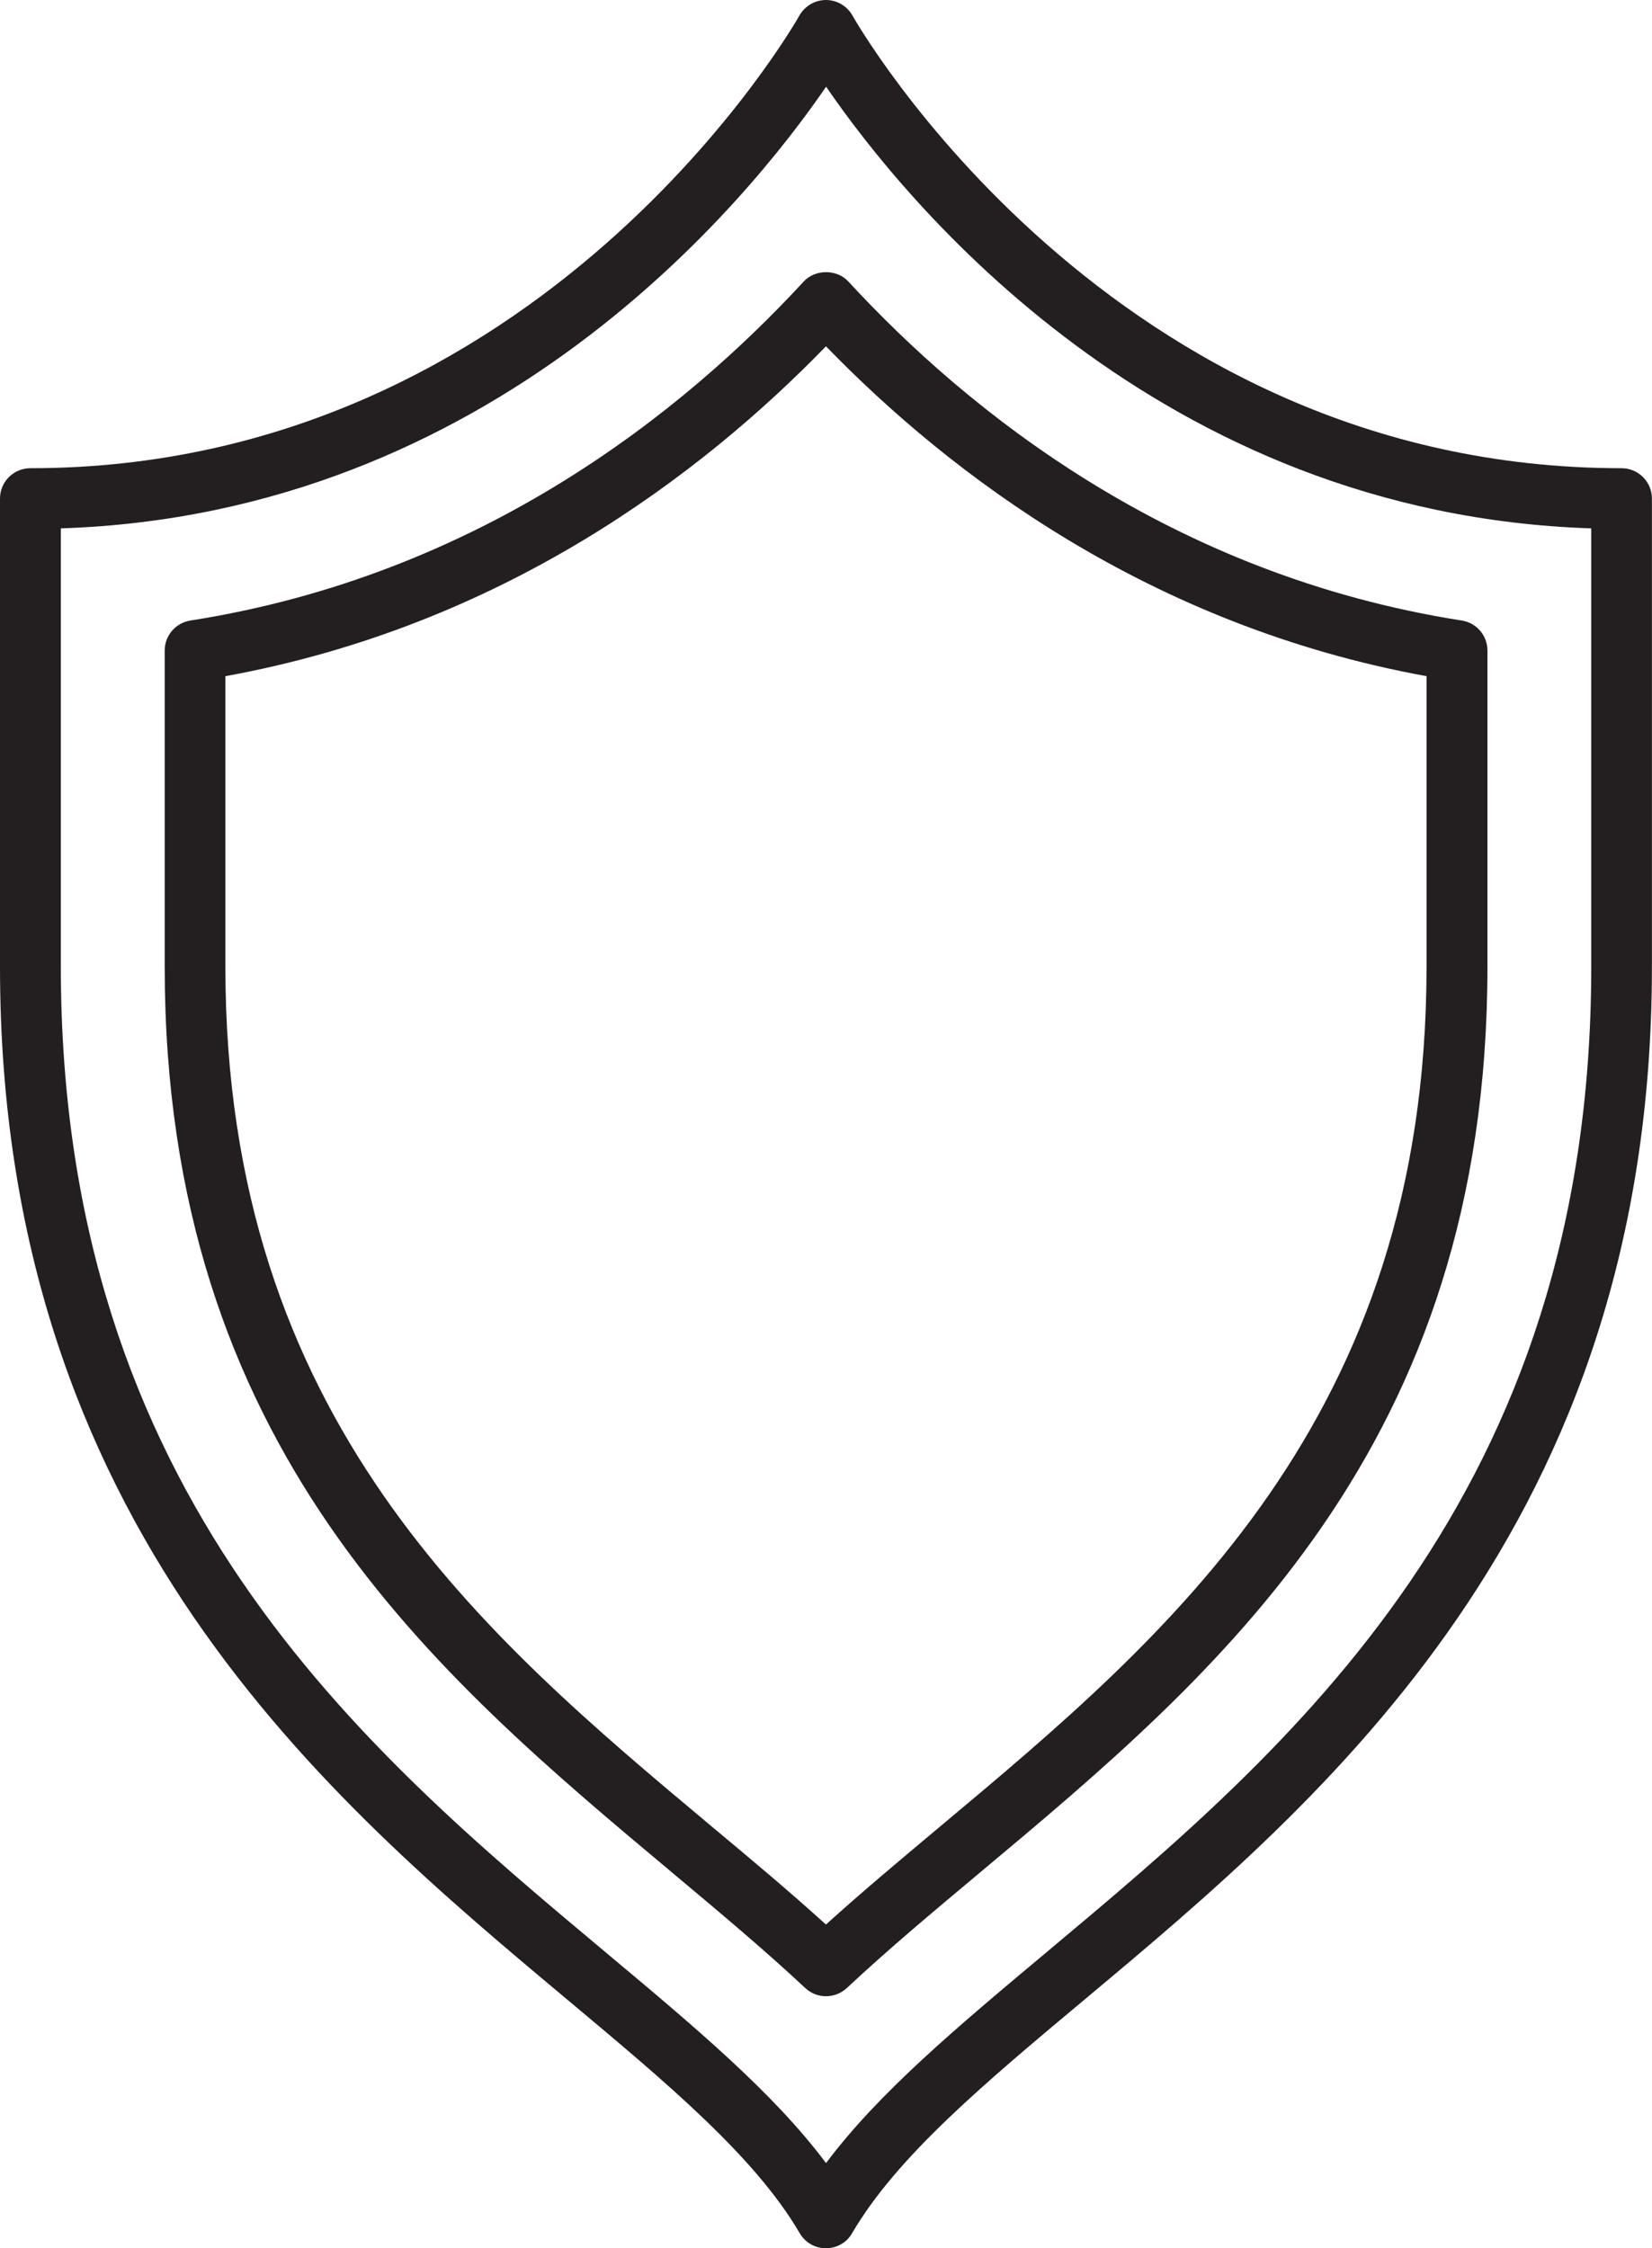
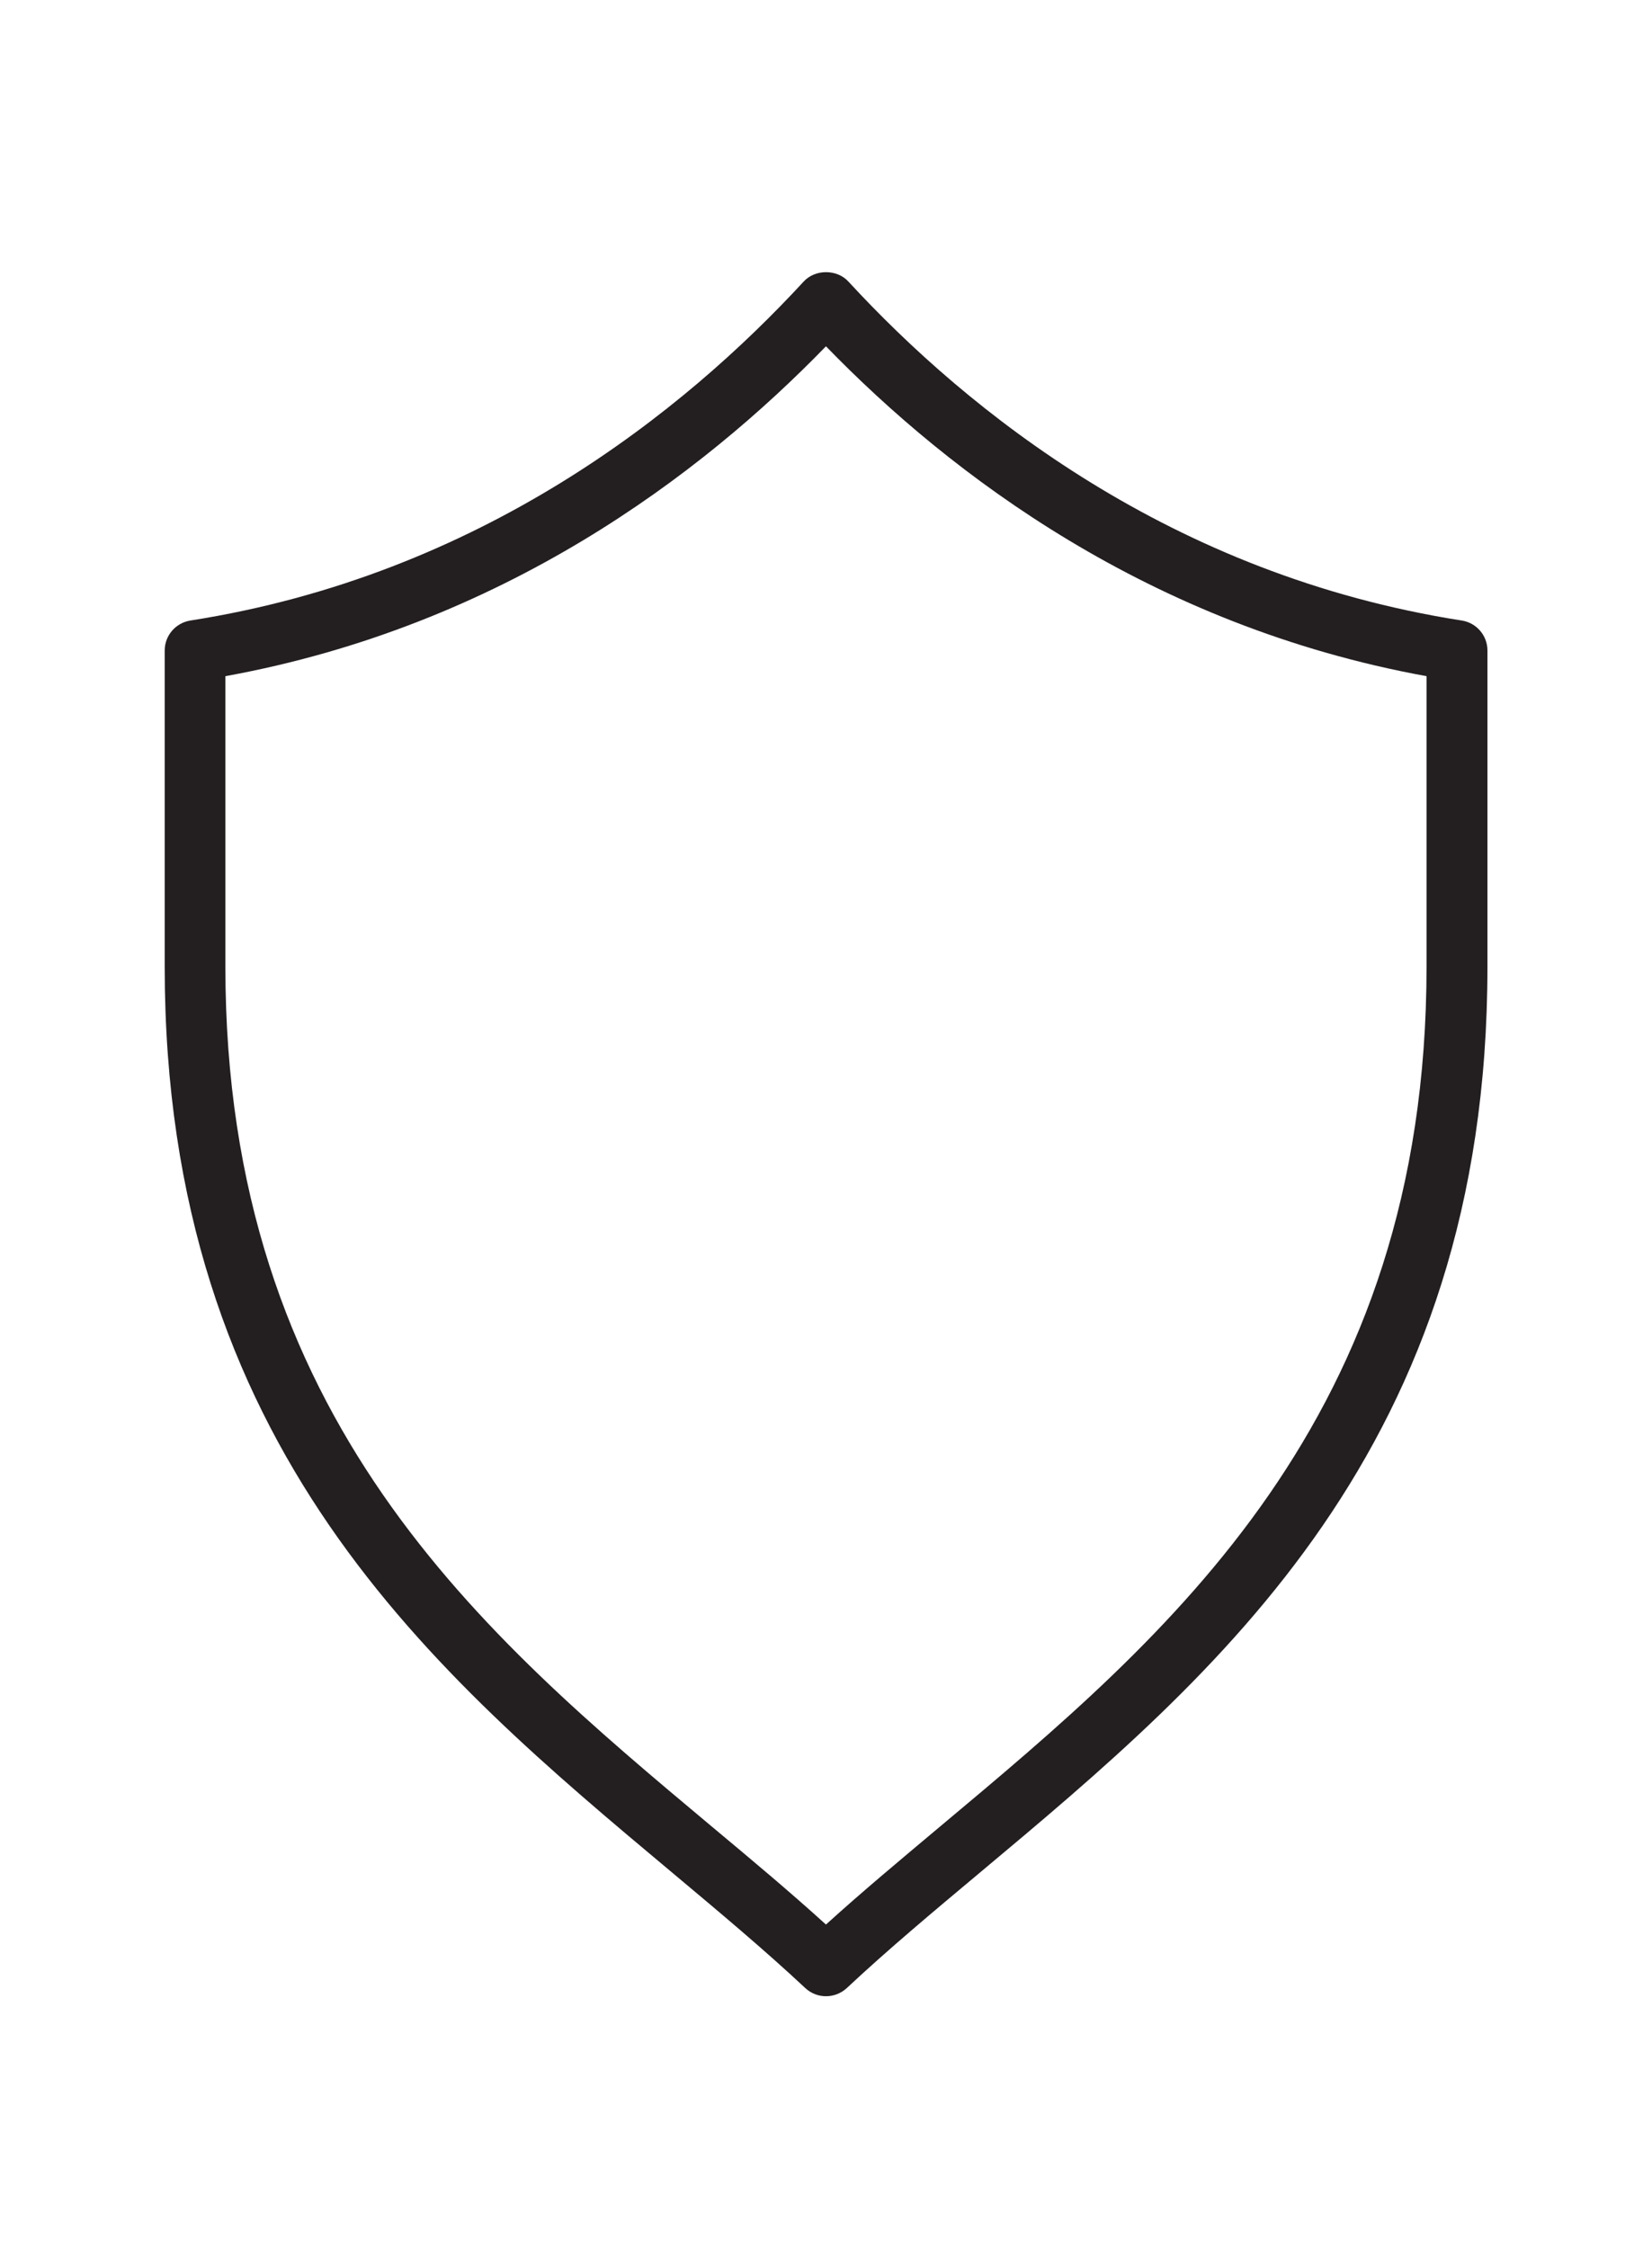
<svg xmlns="http://www.w3.org/2000/svg" version="1.1" id="Calque_1" x="0px" y="0px" width="21.645px" height="29.449px" viewBox="0 0 21.645 29.449" enable-background="new 0 0 21.645 29.449" xml:space="preserve">
  <g>
    <g>
-       <path fill="#231F20" d="M10.822,29.449c-0.143,0-0.272-0.074-0.344-0.197c-0.586-1.002-1.729-1.959-3.052-3.065    C4.293,23.564,0,19.972,0,12.662V6.53c0-0.22,0.179-0.397,0.398-0.397c6.709,0,10.043-5.868,10.075-5.928    C10.545,0.079,10.678,0,10.822,0S11.1,0.079,11.17,0.205c0.033,0.06,3.367,5.928,10.076,5.928c0.106,0,0.207,0.042,0.281,0.116    c0.075,0.075,0.117,0.176,0.117,0.281v6.132c0,7.311-4.293,10.902-7.427,13.524c-1.323,1.106-2.466,2.063-3.052,3.065    C11.095,29.375,10.964,29.449,10.822,29.449z M0.797,6.921v5.74c0,6.939,3.959,10.252,7.141,12.914    c1.166,0.976,2.197,1.838,2.885,2.759c0.688-0.921,1.719-1.783,2.885-2.759c3.182-2.662,7.141-5.975,7.141-12.914v-5.74    c-5.675-0.185-8.994-4.281-10.025-5.785C9.791,2.64,6.472,6.737,0.797,6.921z" />
-     </g>
+       </g>
    <g>
      <path fill="#231F20" d="M10.822,26.148c-0.098,0-0.195-0.036-0.271-0.107c-0.539-0.504-1.123-0.992-1.74-1.509    c-3.118-2.609-6.653-5.566-6.653-11.87V8.521c0-0.196,0.143-0.362,0.337-0.393c3.807-0.596,6.471-2.744,8.035-4.44    c0.15-0.164,0.436-0.164,0.586,0c1.564,1.697,4.229,3.845,8.036,4.44c0.193,0.03,0.337,0.196,0.337,0.393v4.141    c0,6.304-3.535,9.261-6.654,11.87c-0.618,0.517-1.201,1.005-1.74,1.509C11.018,26.112,10.92,26.148,10.822,26.148z M2.953,8.857    v3.804c0,5.932,3.383,8.762,6.368,11.26c0.526,0.439,1.026,0.857,1.501,1.288c0.475-0.431,0.977-0.849,1.5-1.288    c2.986-2.498,6.369-5.328,6.369-11.26V8.857c-3.627-0.66-6.237-2.639-7.869-4.321C9.19,6.218,6.581,8.198,2.953,8.857z" />
    </g>
  </g>
</svg>